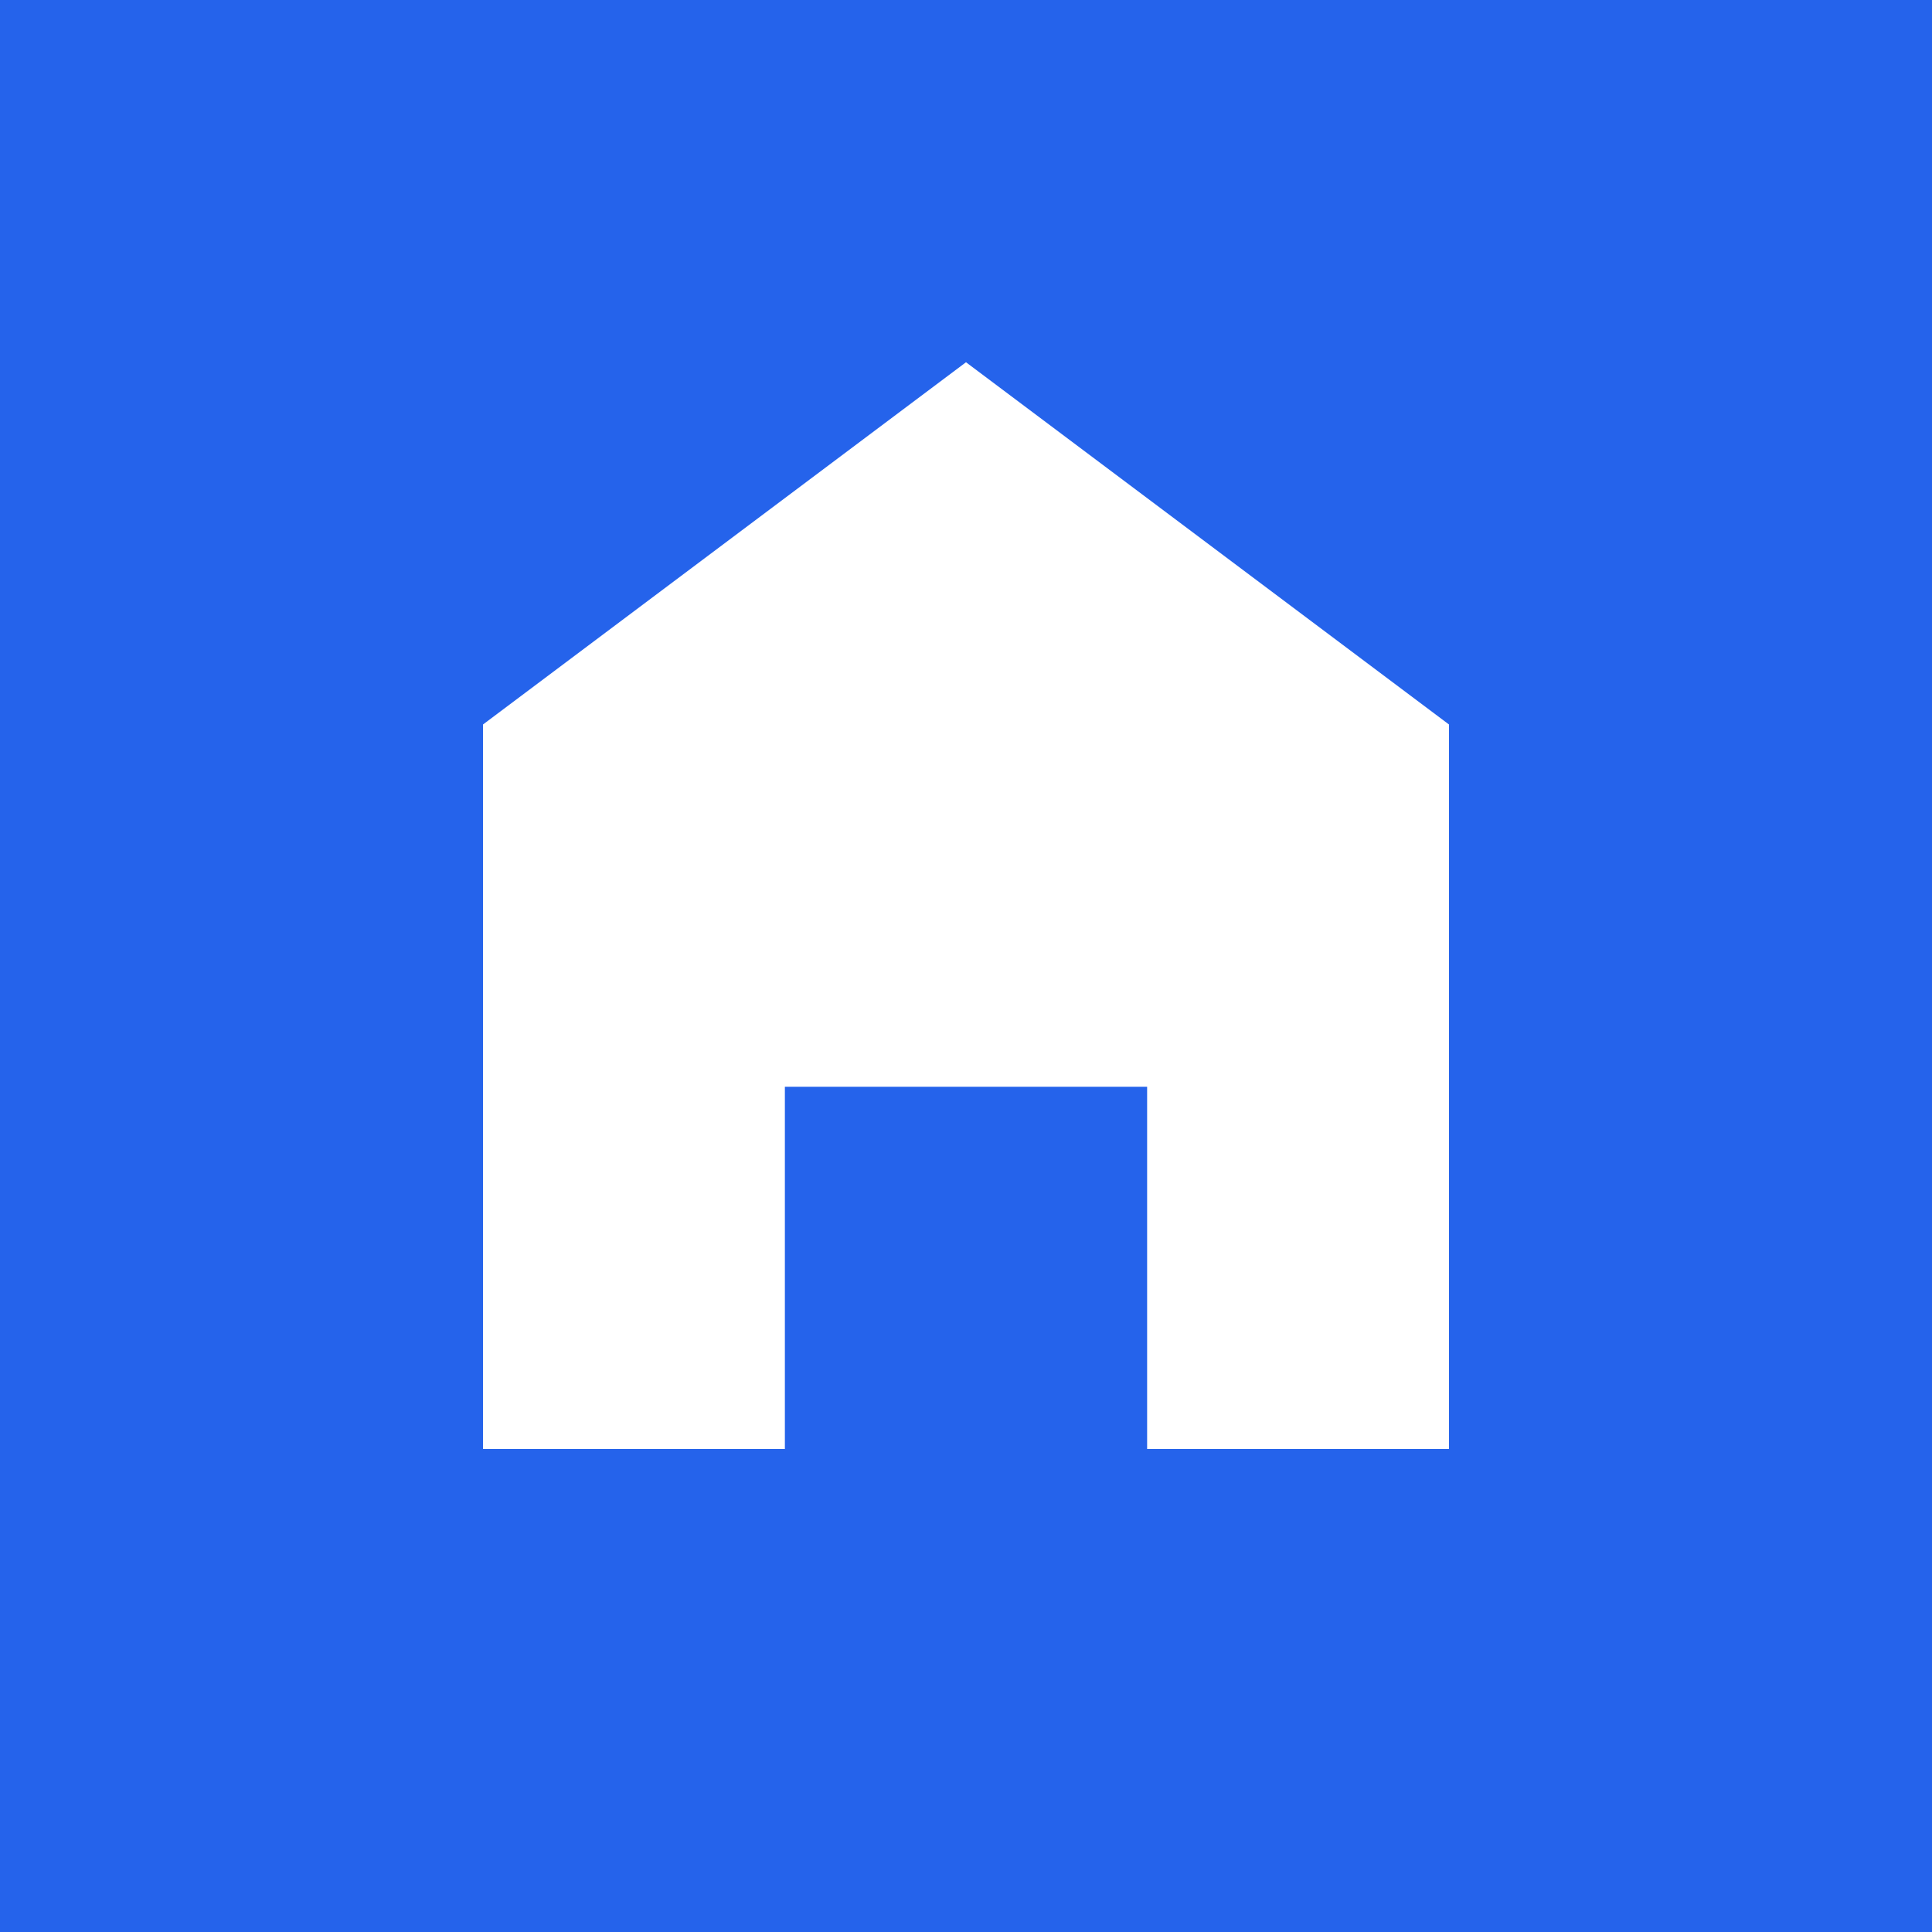
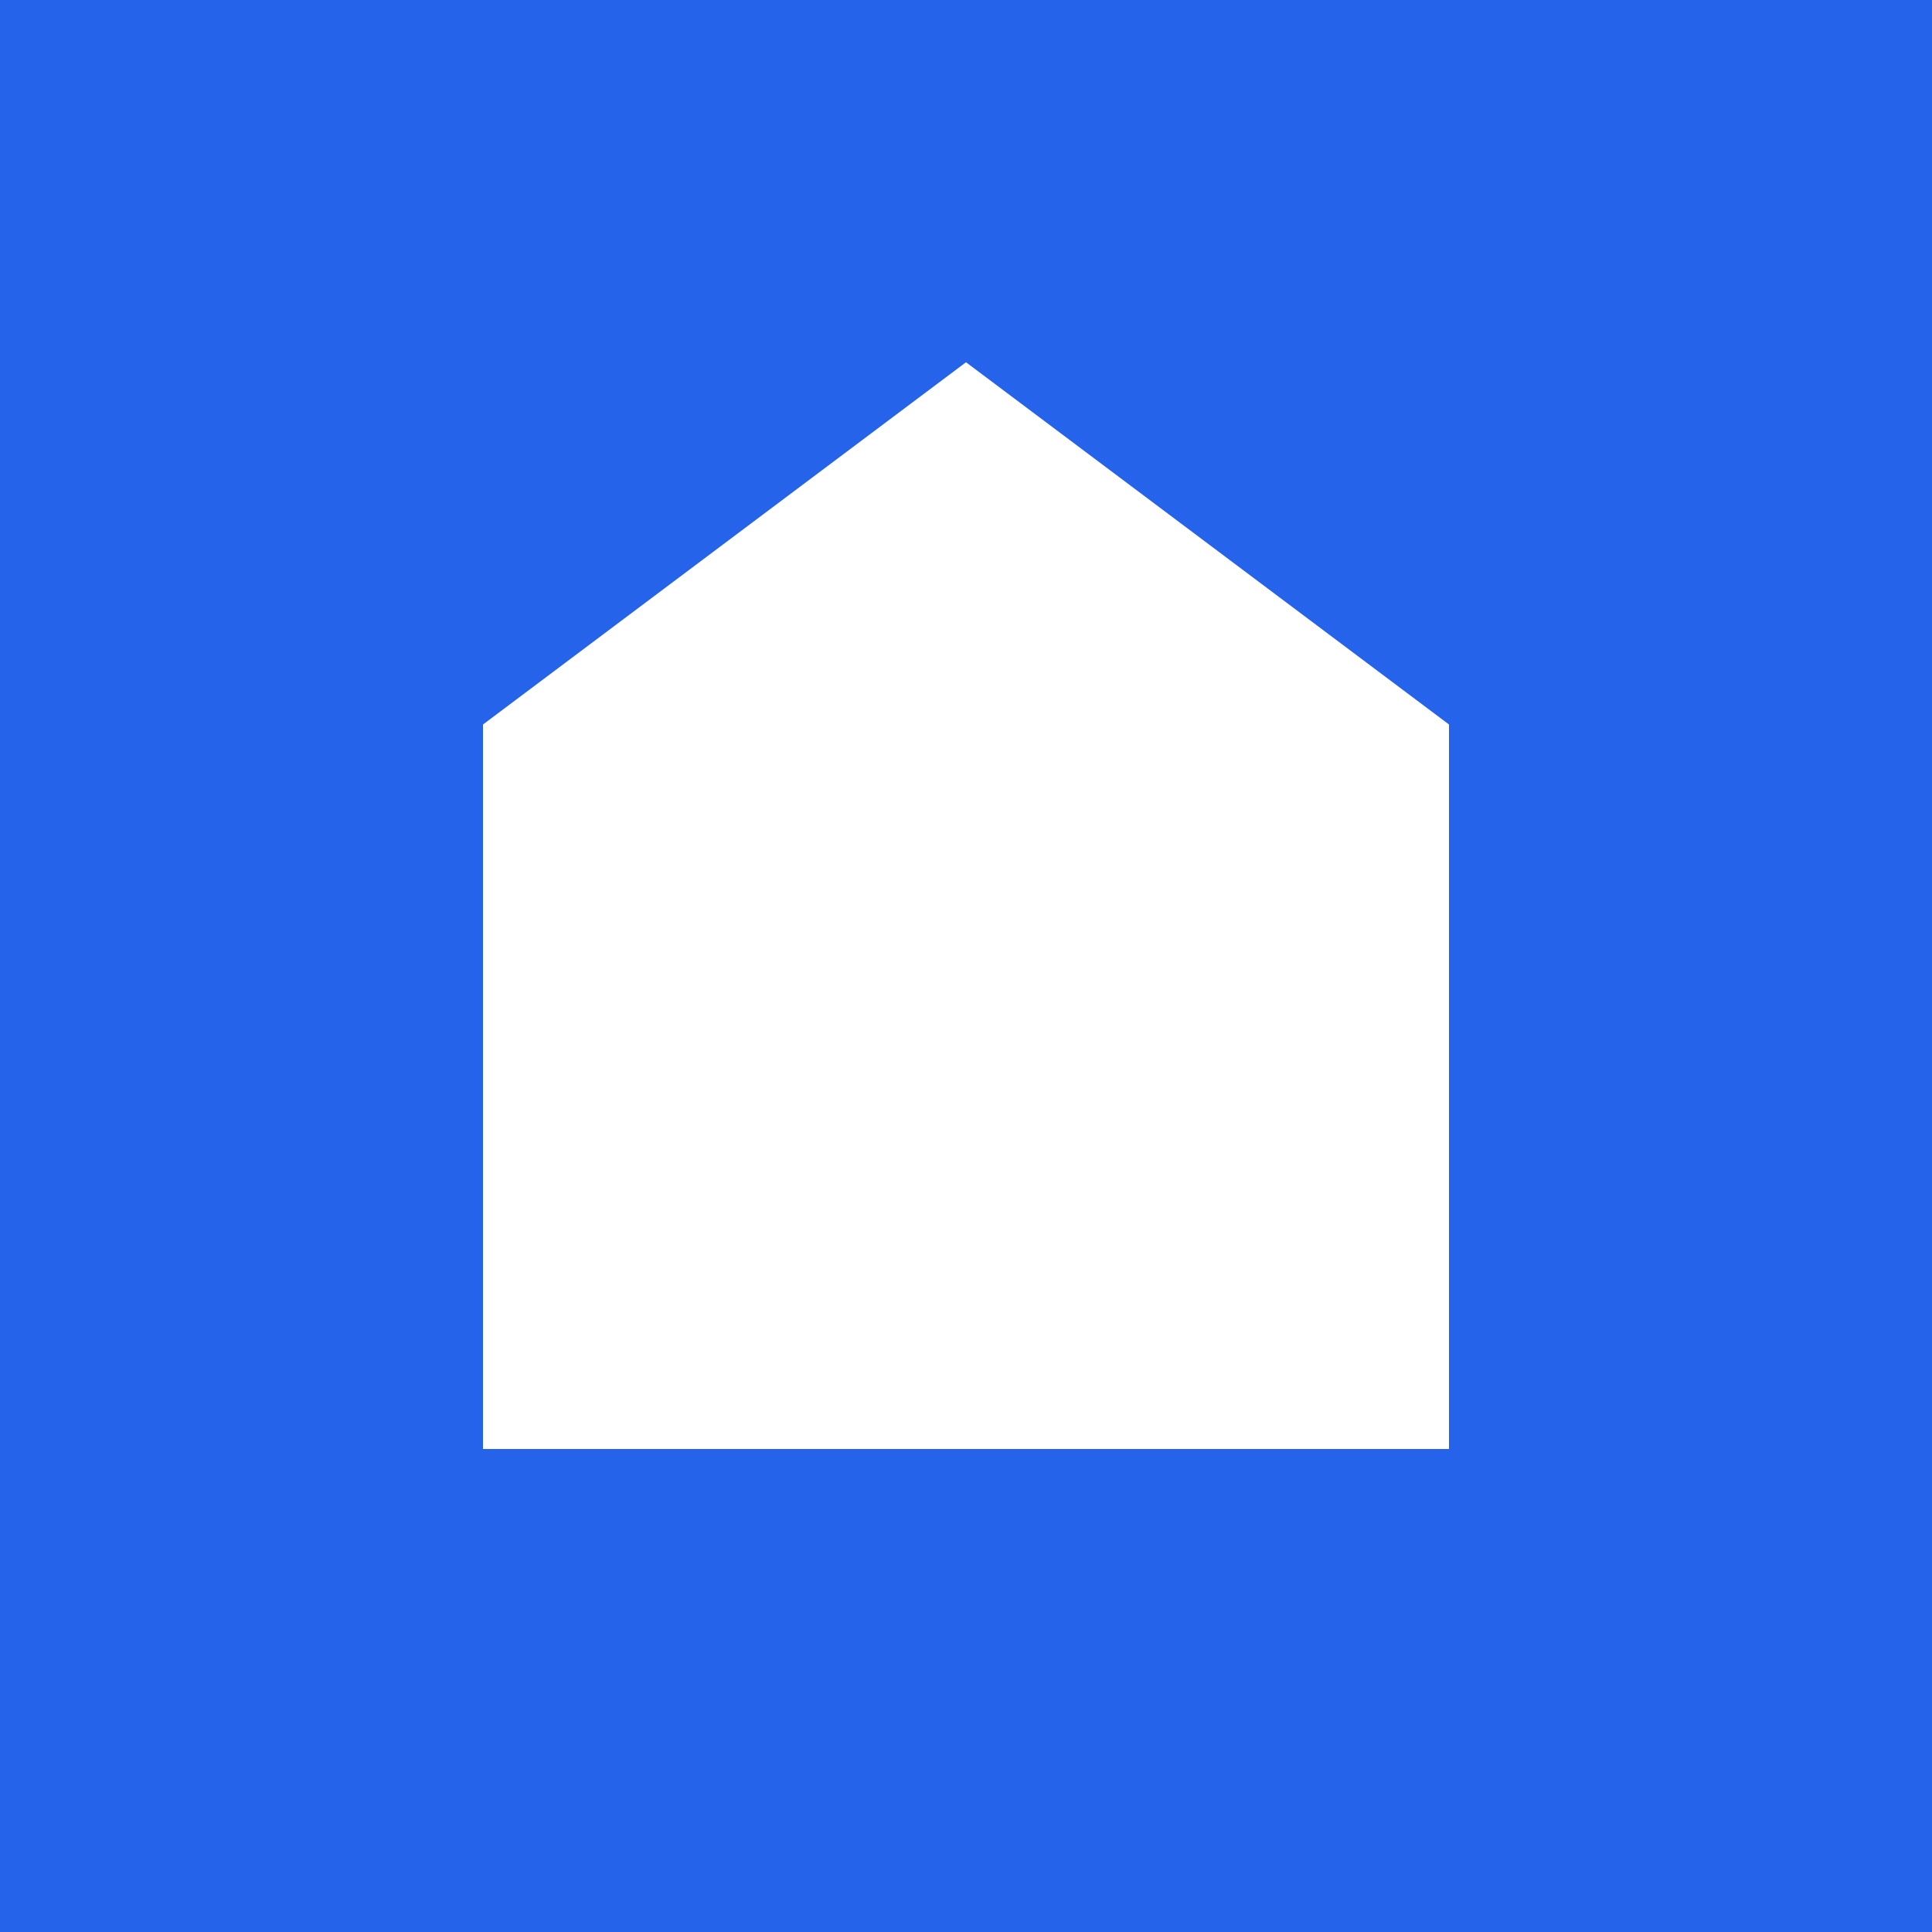
<svg xmlns="http://www.w3.org/2000/svg" viewBox="0 0 32 32">
  <rect width="32" height="32" fill="#2563eb" />
  <path d="M8 24V12l8-6 8 6v12H8z" fill="#ffffff" />
-   <rect x="13" y="18" width="6" height="6" fill="#2563eb" />
</svg>